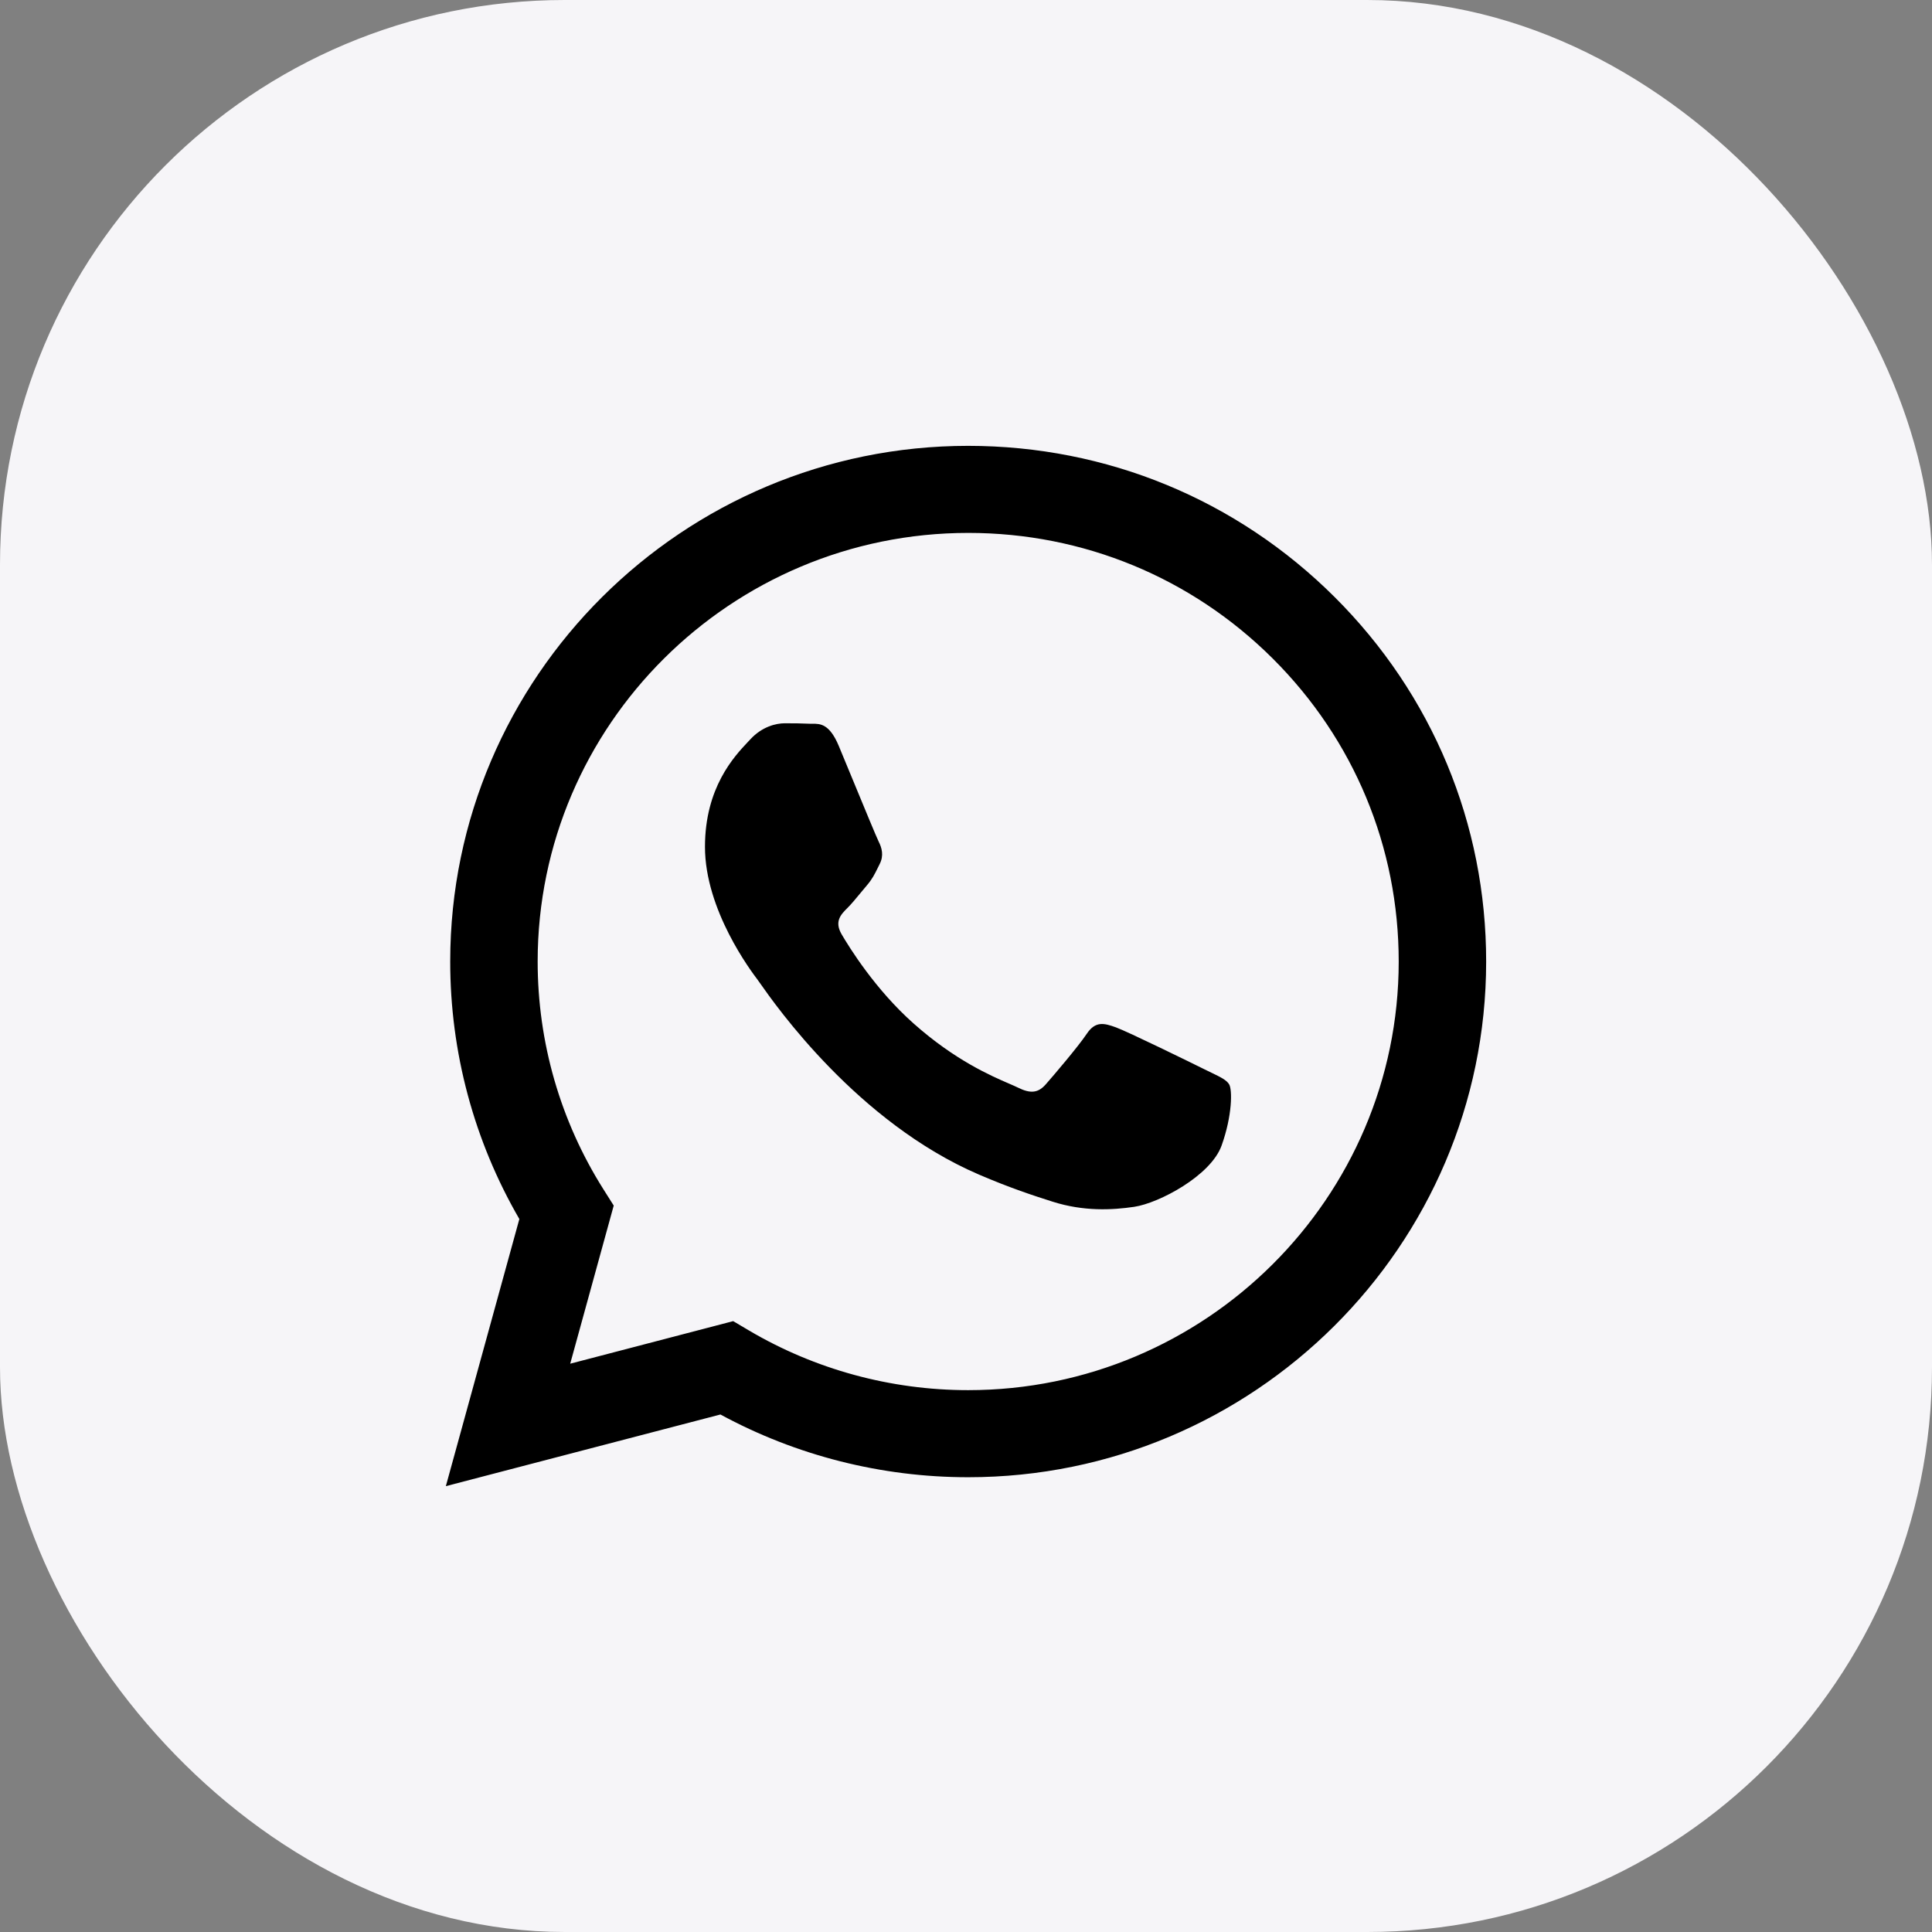
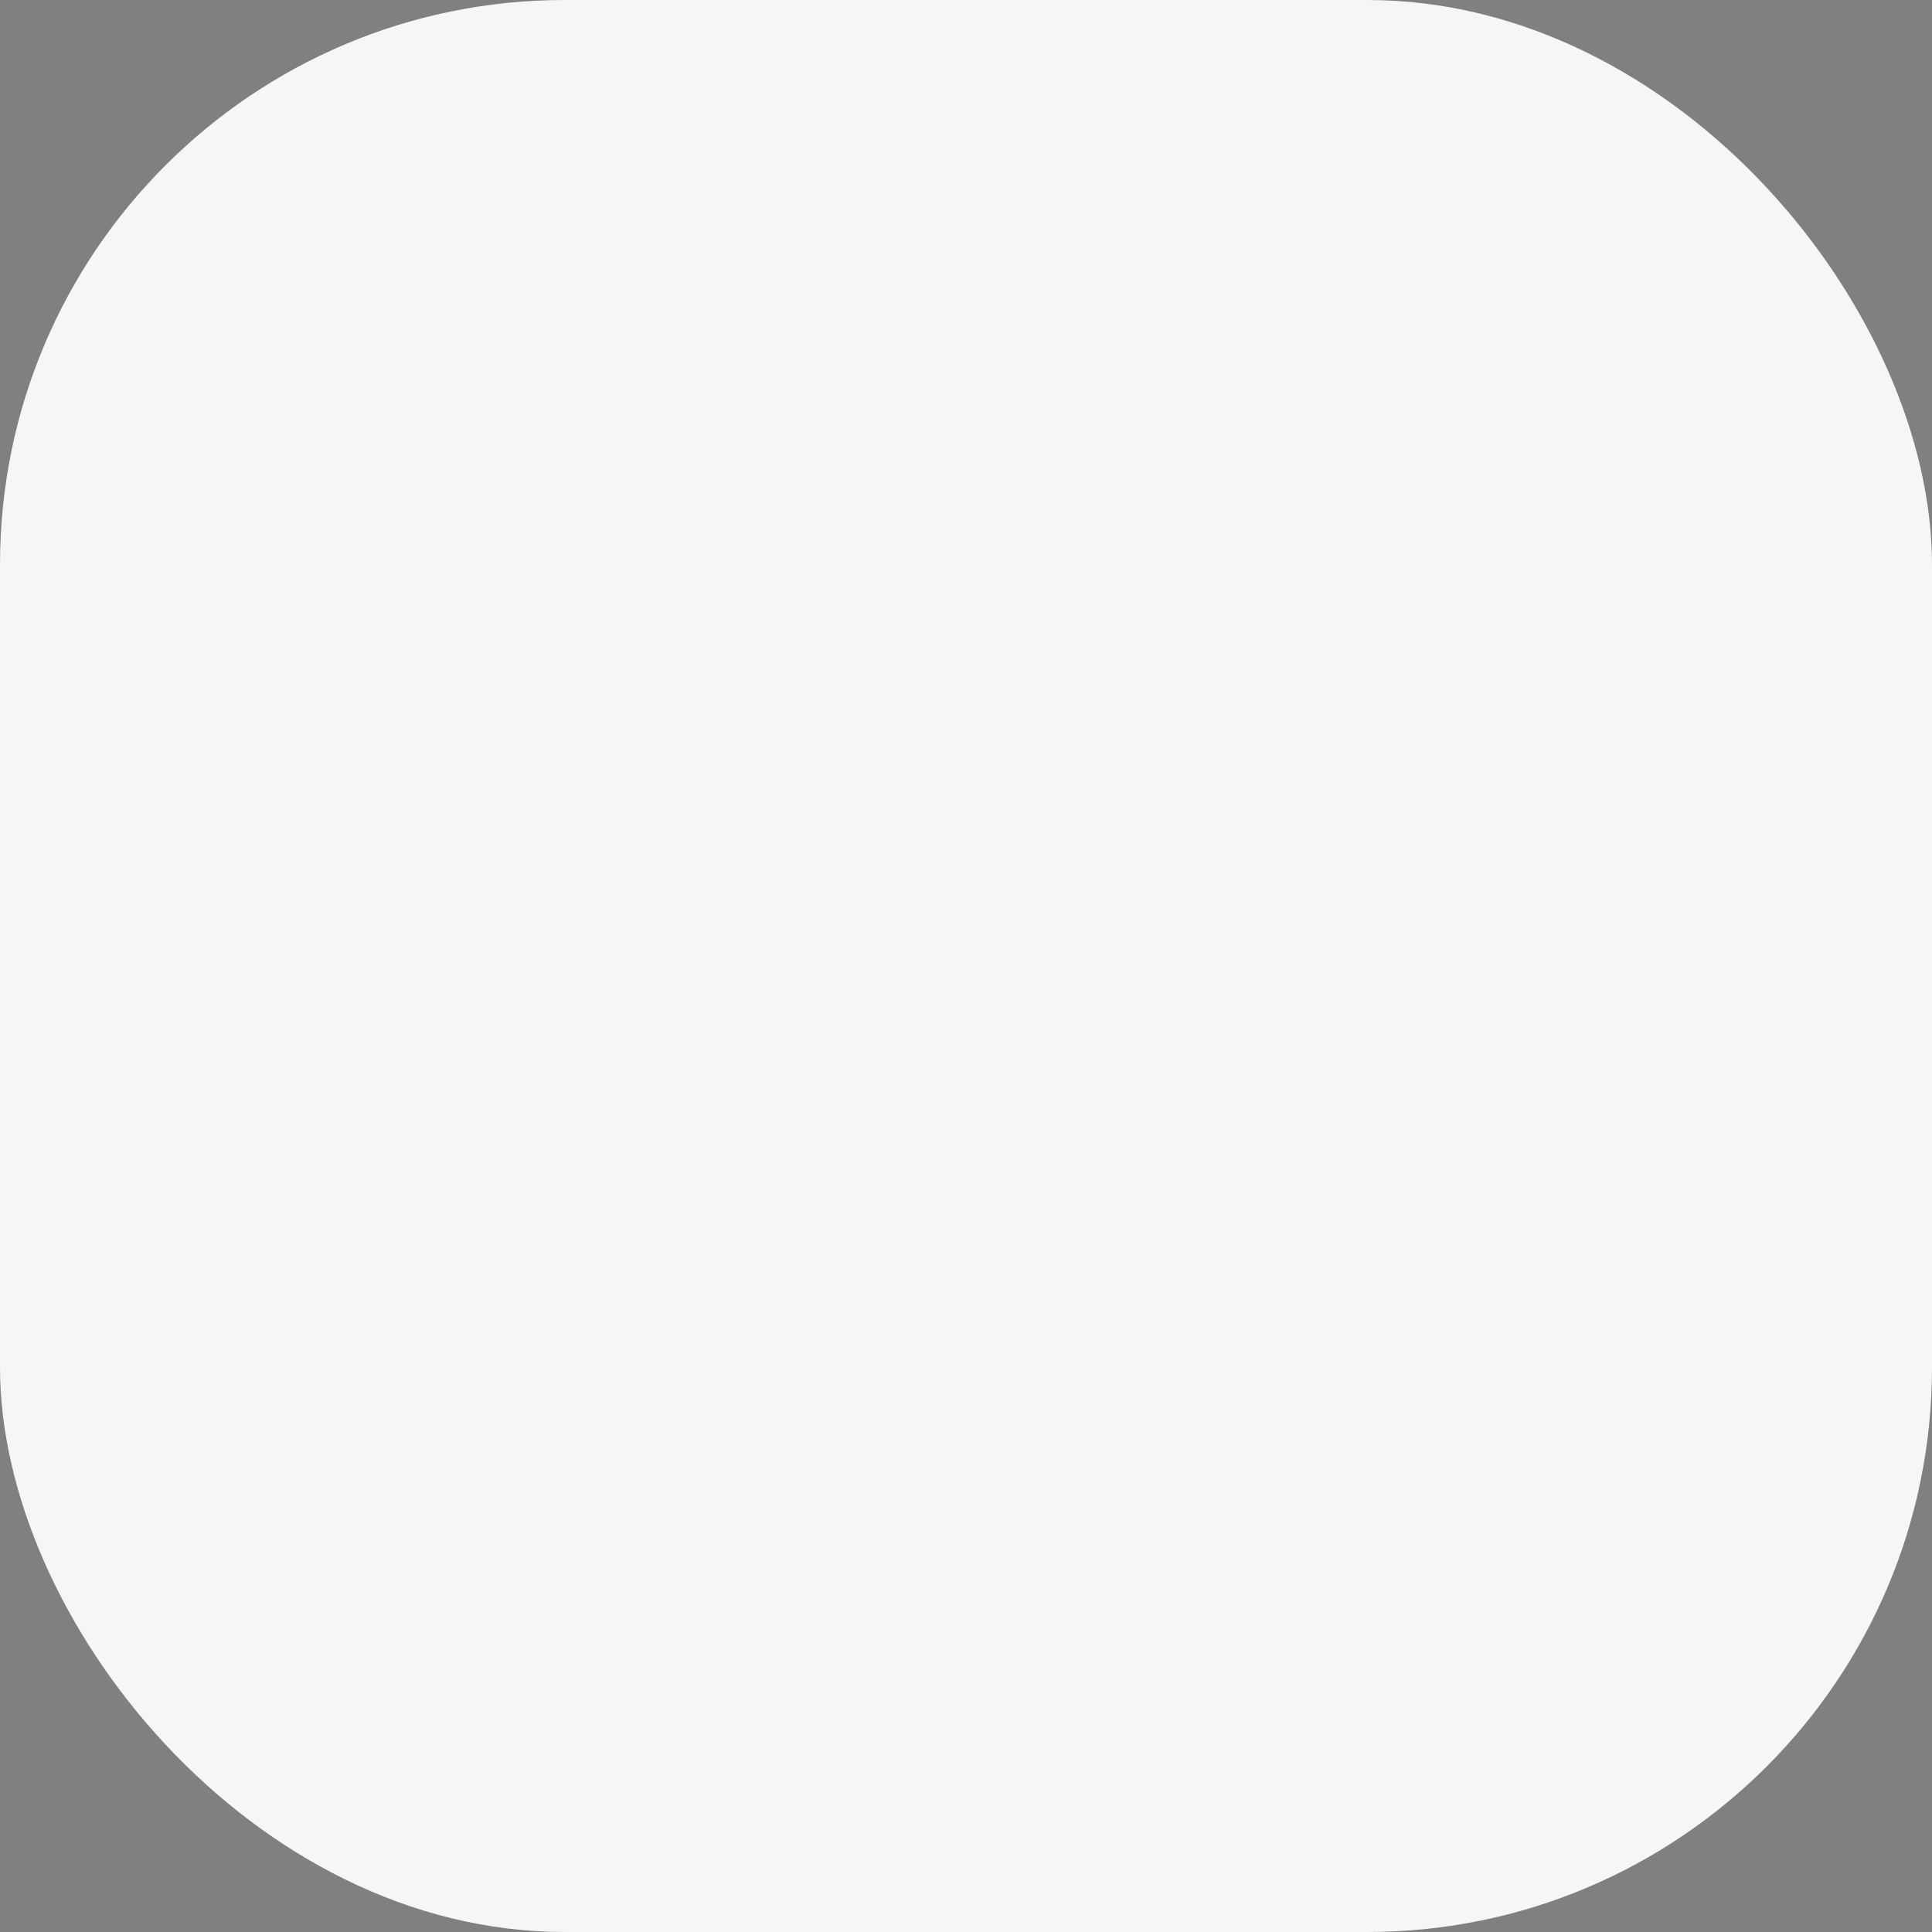
<svg xmlns="http://www.w3.org/2000/svg" width="65" height="65" viewBox="0 0 65 65" fill="none">
  <rect x="0" y="0" width="65" height="65" fill="#808080" stroke="none" />
  <rect width="65" height="65" rx="19" fill="#F6F5F8" />
-   <path fill-rule="evenodd" clip-rule="evenodd" d="M32.574 15C37.236 15.002 41.611 16.808 44.901 20.086C48.192 23.365 50.003 27.722 50 32.357C49.996 41.919 42.178 49.7 32.573 49.7H32.566C29.65 49.699 26.784 48.971 24.238 47.589L15 50L17.473 41.013C15.948 38.383 15.145 35.399 15.147 32.342C15.15 22.78 22.968 15 32.574 15ZM32.568 46.77H32.574C40.557 46.77 47.055 40.304 47.058 32.355C47.059 28.503 45.554 24.881 42.82 22.156C40.085 19.432 36.448 17.93 32.579 17.929C24.59 17.929 18.092 24.395 18.089 32.343C18.088 35.067 18.854 37.719 20.303 40.014L20.648 40.56L19.184 45.88L24.667 44.448L25.196 44.761C27.42 46.074 29.969 46.769 32.568 46.77ZM37.543 34.564C37.943 34.709 40.083 35.757 40.519 35.974C40.603 36.016 40.682 36.054 40.755 36.089C41.06 36.236 41.266 36.335 41.353 36.481C41.462 36.661 41.462 37.529 41.099 38.541C40.736 39.554 38.997 40.477 38.16 40.602C37.409 40.713 36.46 40.76 35.417 40.43C34.785 40.23 33.974 39.964 32.935 39.517C28.851 37.762 26.092 33.822 25.572 33.08C25.536 33.029 25.51 32.992 25.496 32.974L25.495 32.971C25.27 32.675 23.718 30.619 23.718 28.491C23.718 26.496 24.702 25.45 25.156 24.968C25.188 24.934 25.216 24.904 25.242 24.876C25.642 24.442 26.113 24.334 26.403 24.334C26.694 24.334 26.984 24.336 27.238 24.349C27.269 24.35 27.302 24.35 27.335 24.35C27.589 24.348 27.905 24.346 28.218 25.092C28.338 25.38 28.515 25.808 28.701 26.259C29.075 27.165 29.488 28.165 29.56 28.31C29.669 28.527 29.742 28.78 29.596 29.069C29.574 29.113 29.554 29.154 29.534 29.194C29.425 29.415 29.345 29.578 29.161 29.792C29.088 29.876 29.014 29.967 28.939 30.058C28.789 30.239 28.639 30.422 28.508 30.551C28.29 30.767 28.063 31.002 28.317 31.436C28.571 31.869 29.445 33.288 30.74 34.437C32.131 35.673 33.34 36.194 33.953 36.459C34.073 36.511 34.17 36.553 34.241 36.588C34.676 36.805 34.931 36.77 35.185 36.48C35.439 36.191 36.273 35.215 36.563 34.781C36.853 34.347 37.144 34.419 37.543 34.564Z" fill="black" />
</svg>